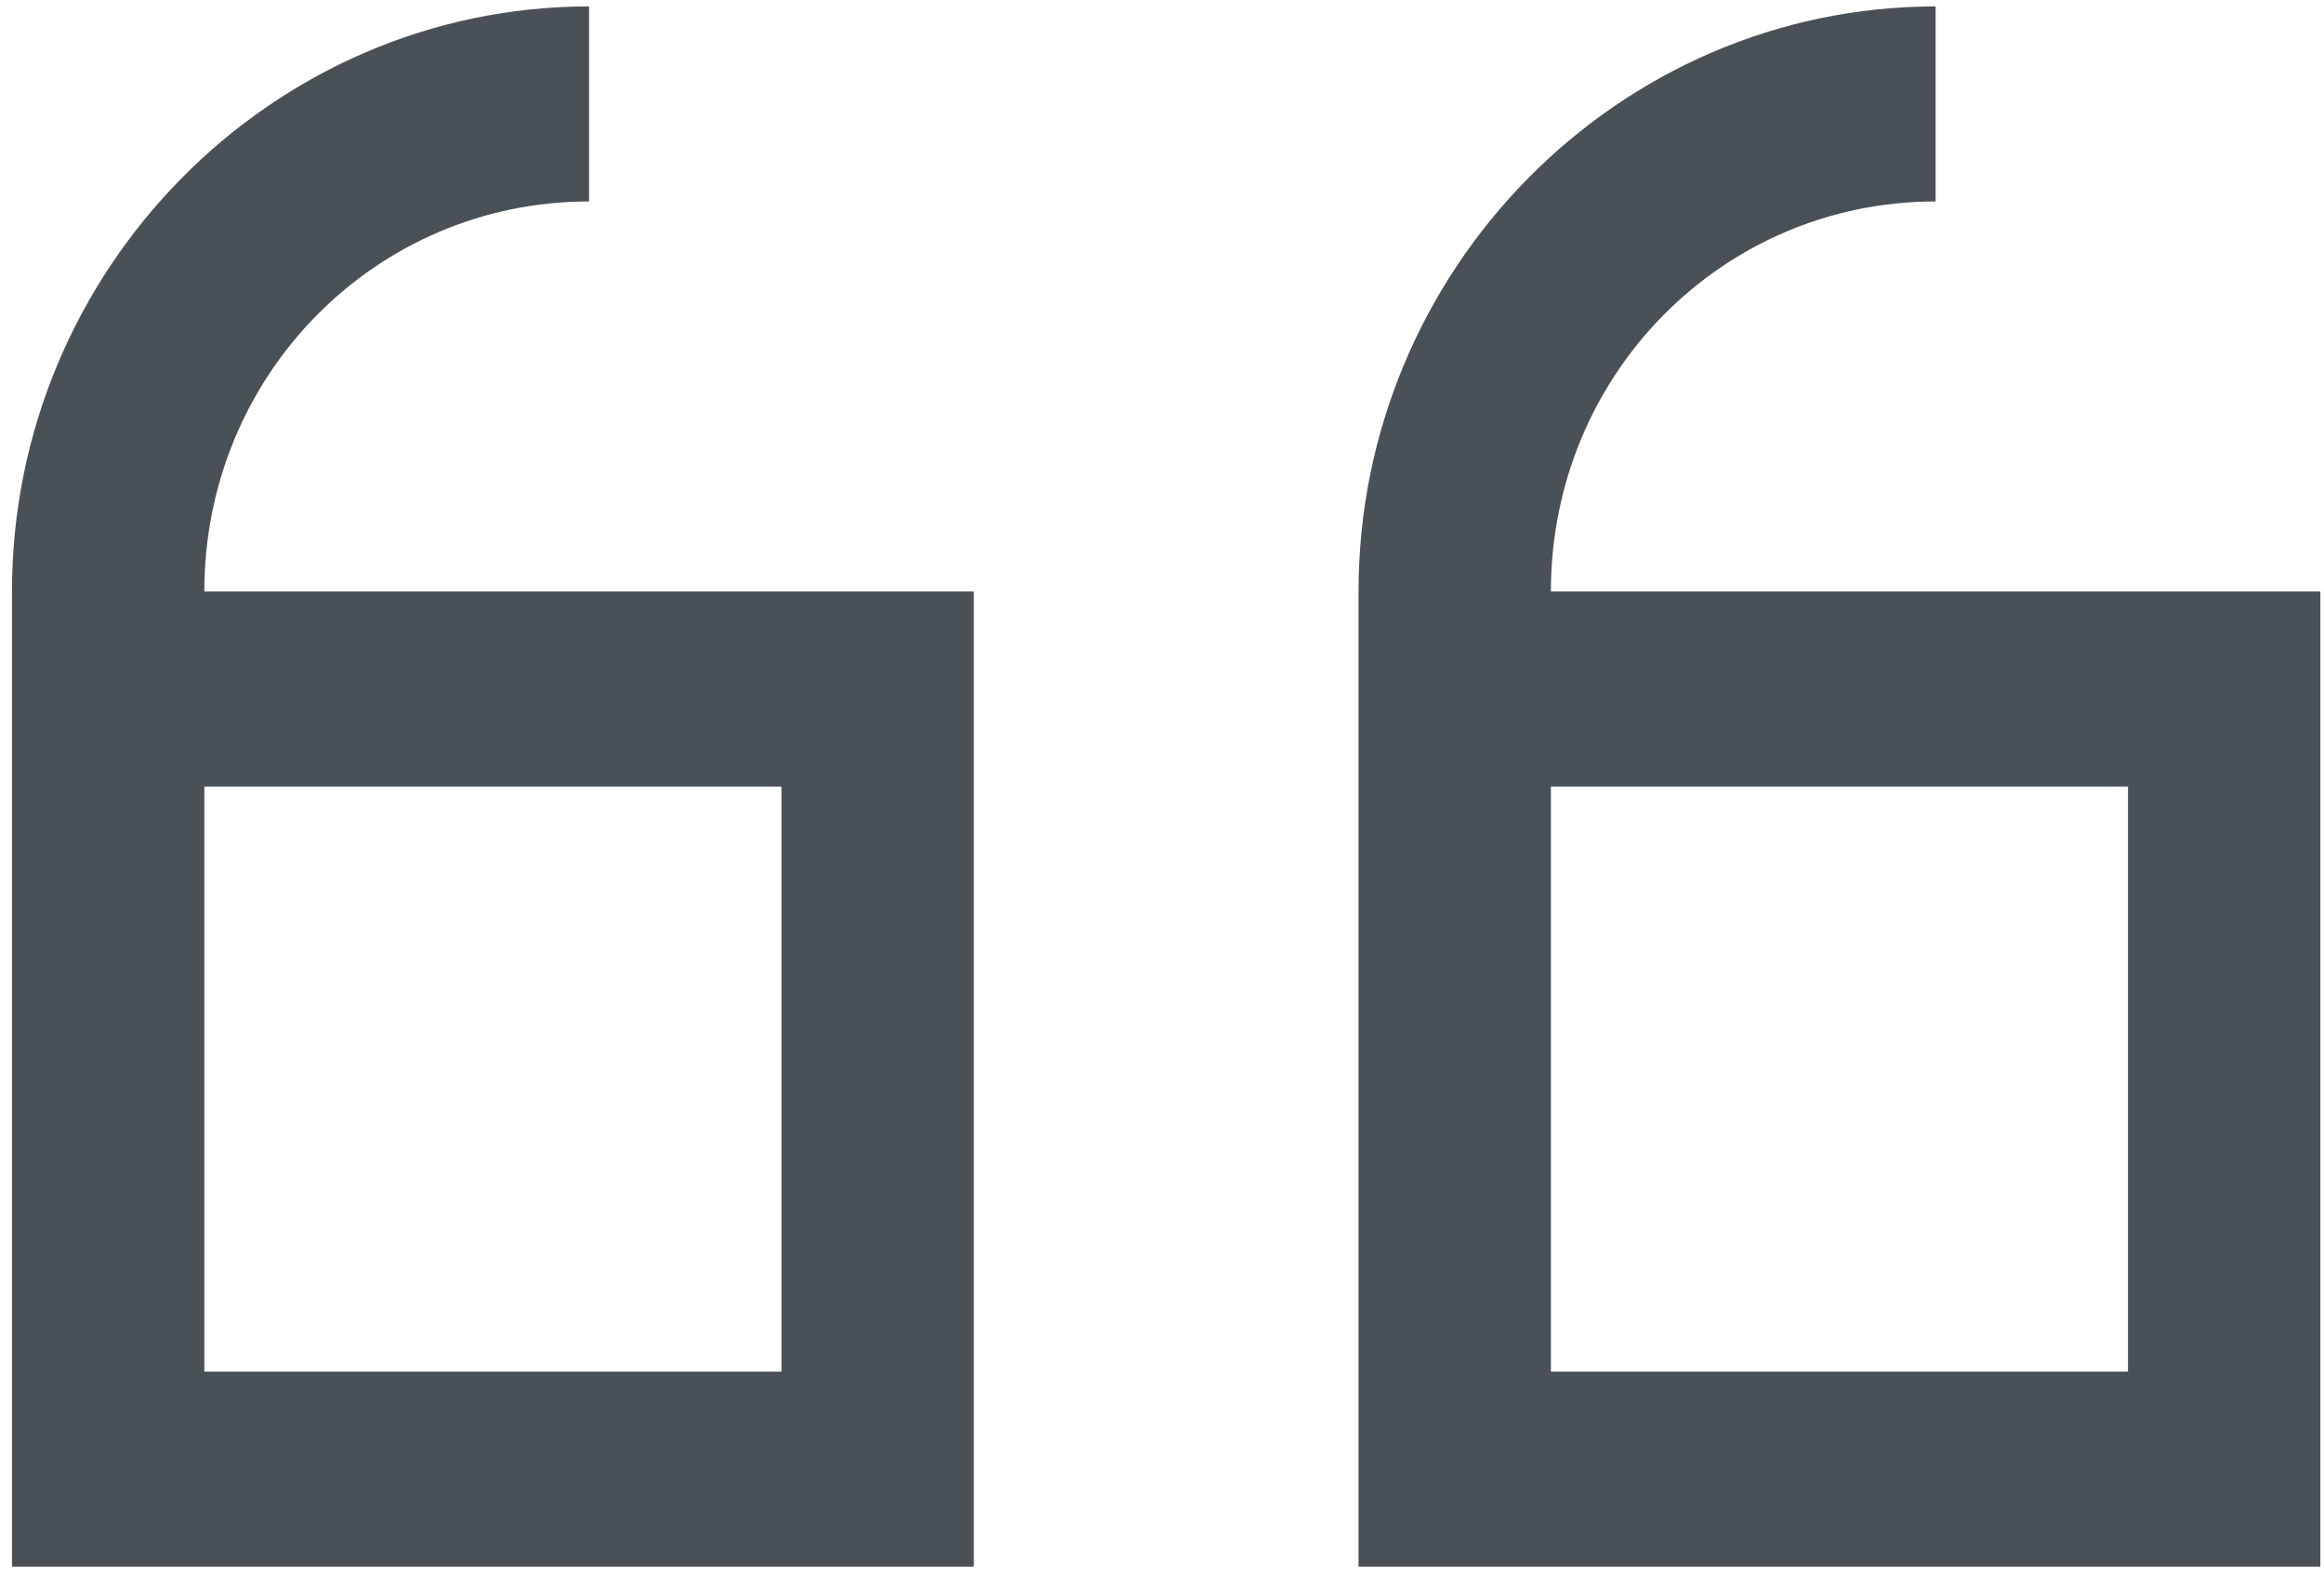
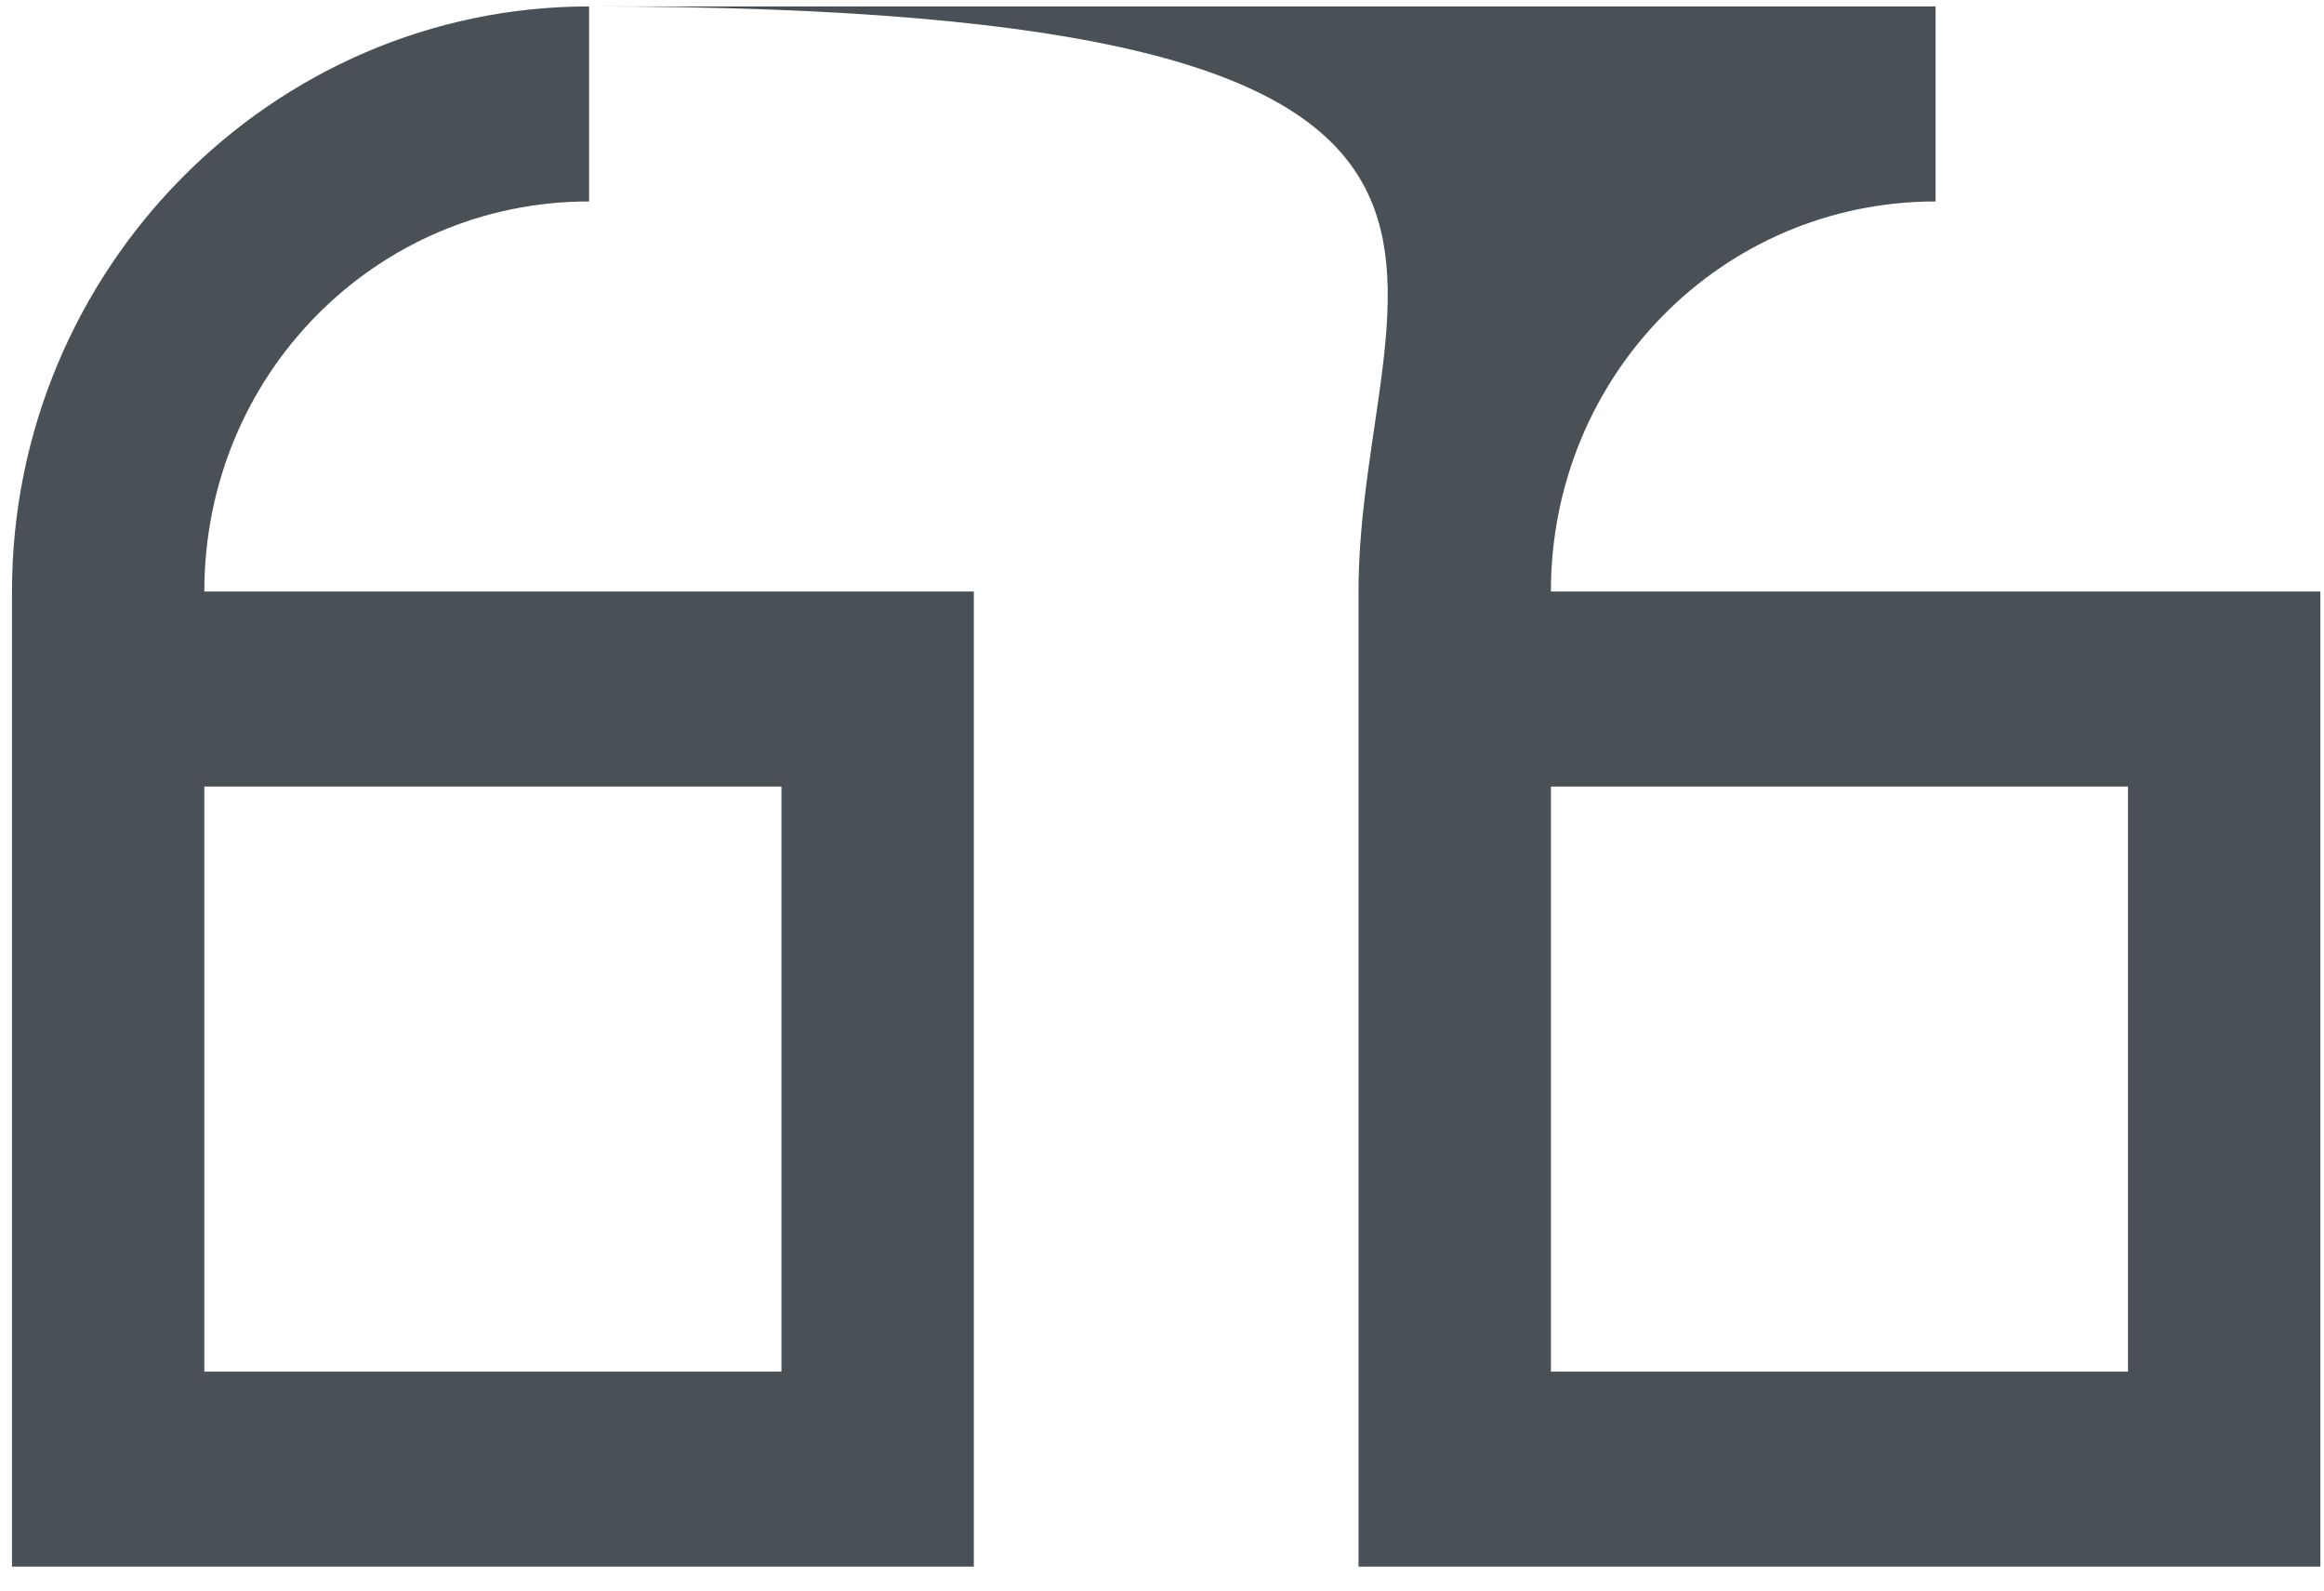
<svg xmlns="http://www.w3.org/2000/svg" width="76" height="52" viewBox="0 0 76 52" fill="none">
-   <path d="M19.264 0.21C8.884 0.21 0.392 8.818 0.392 19.338V51.218H31.846V19.338H6.682C6.682 12.264 12.284 6.586 19.264 6.586V0.21ZM63.299 0.21C52.92 0.21 44.427 8.818 44.427 19.338V51.218H75.881V19.338H50.718C50.718 12.264 56.32 6.586 63.299 6.586V0.21ZM6.682 25.714H25.555V44.842H6.682V25.714ZM50.718 25.714H69.59V44.842H50.718V25.714Z" fill="#4A5156" />
+   <path d="M19.264 0.21C8.884 0.21 0.392 8.818 0.392 19.338V51.218H31.846V19.338H6.682C6.682 12.264 12.284 6.586 19.264 6.586V0.21ZC52.92 0.21 44.427 8.818 44.427 19.338V51.218H75.881V19.338H50.718C50.718 12.264 56.32 6.586 63.299 6.586V0.21ZM6.682 25.714H25.555V44.842H6.682V25.714ZM50.718 25.714H69.59V44.842H50.718V25.714Z" fill="#4A5156" />
</svg>